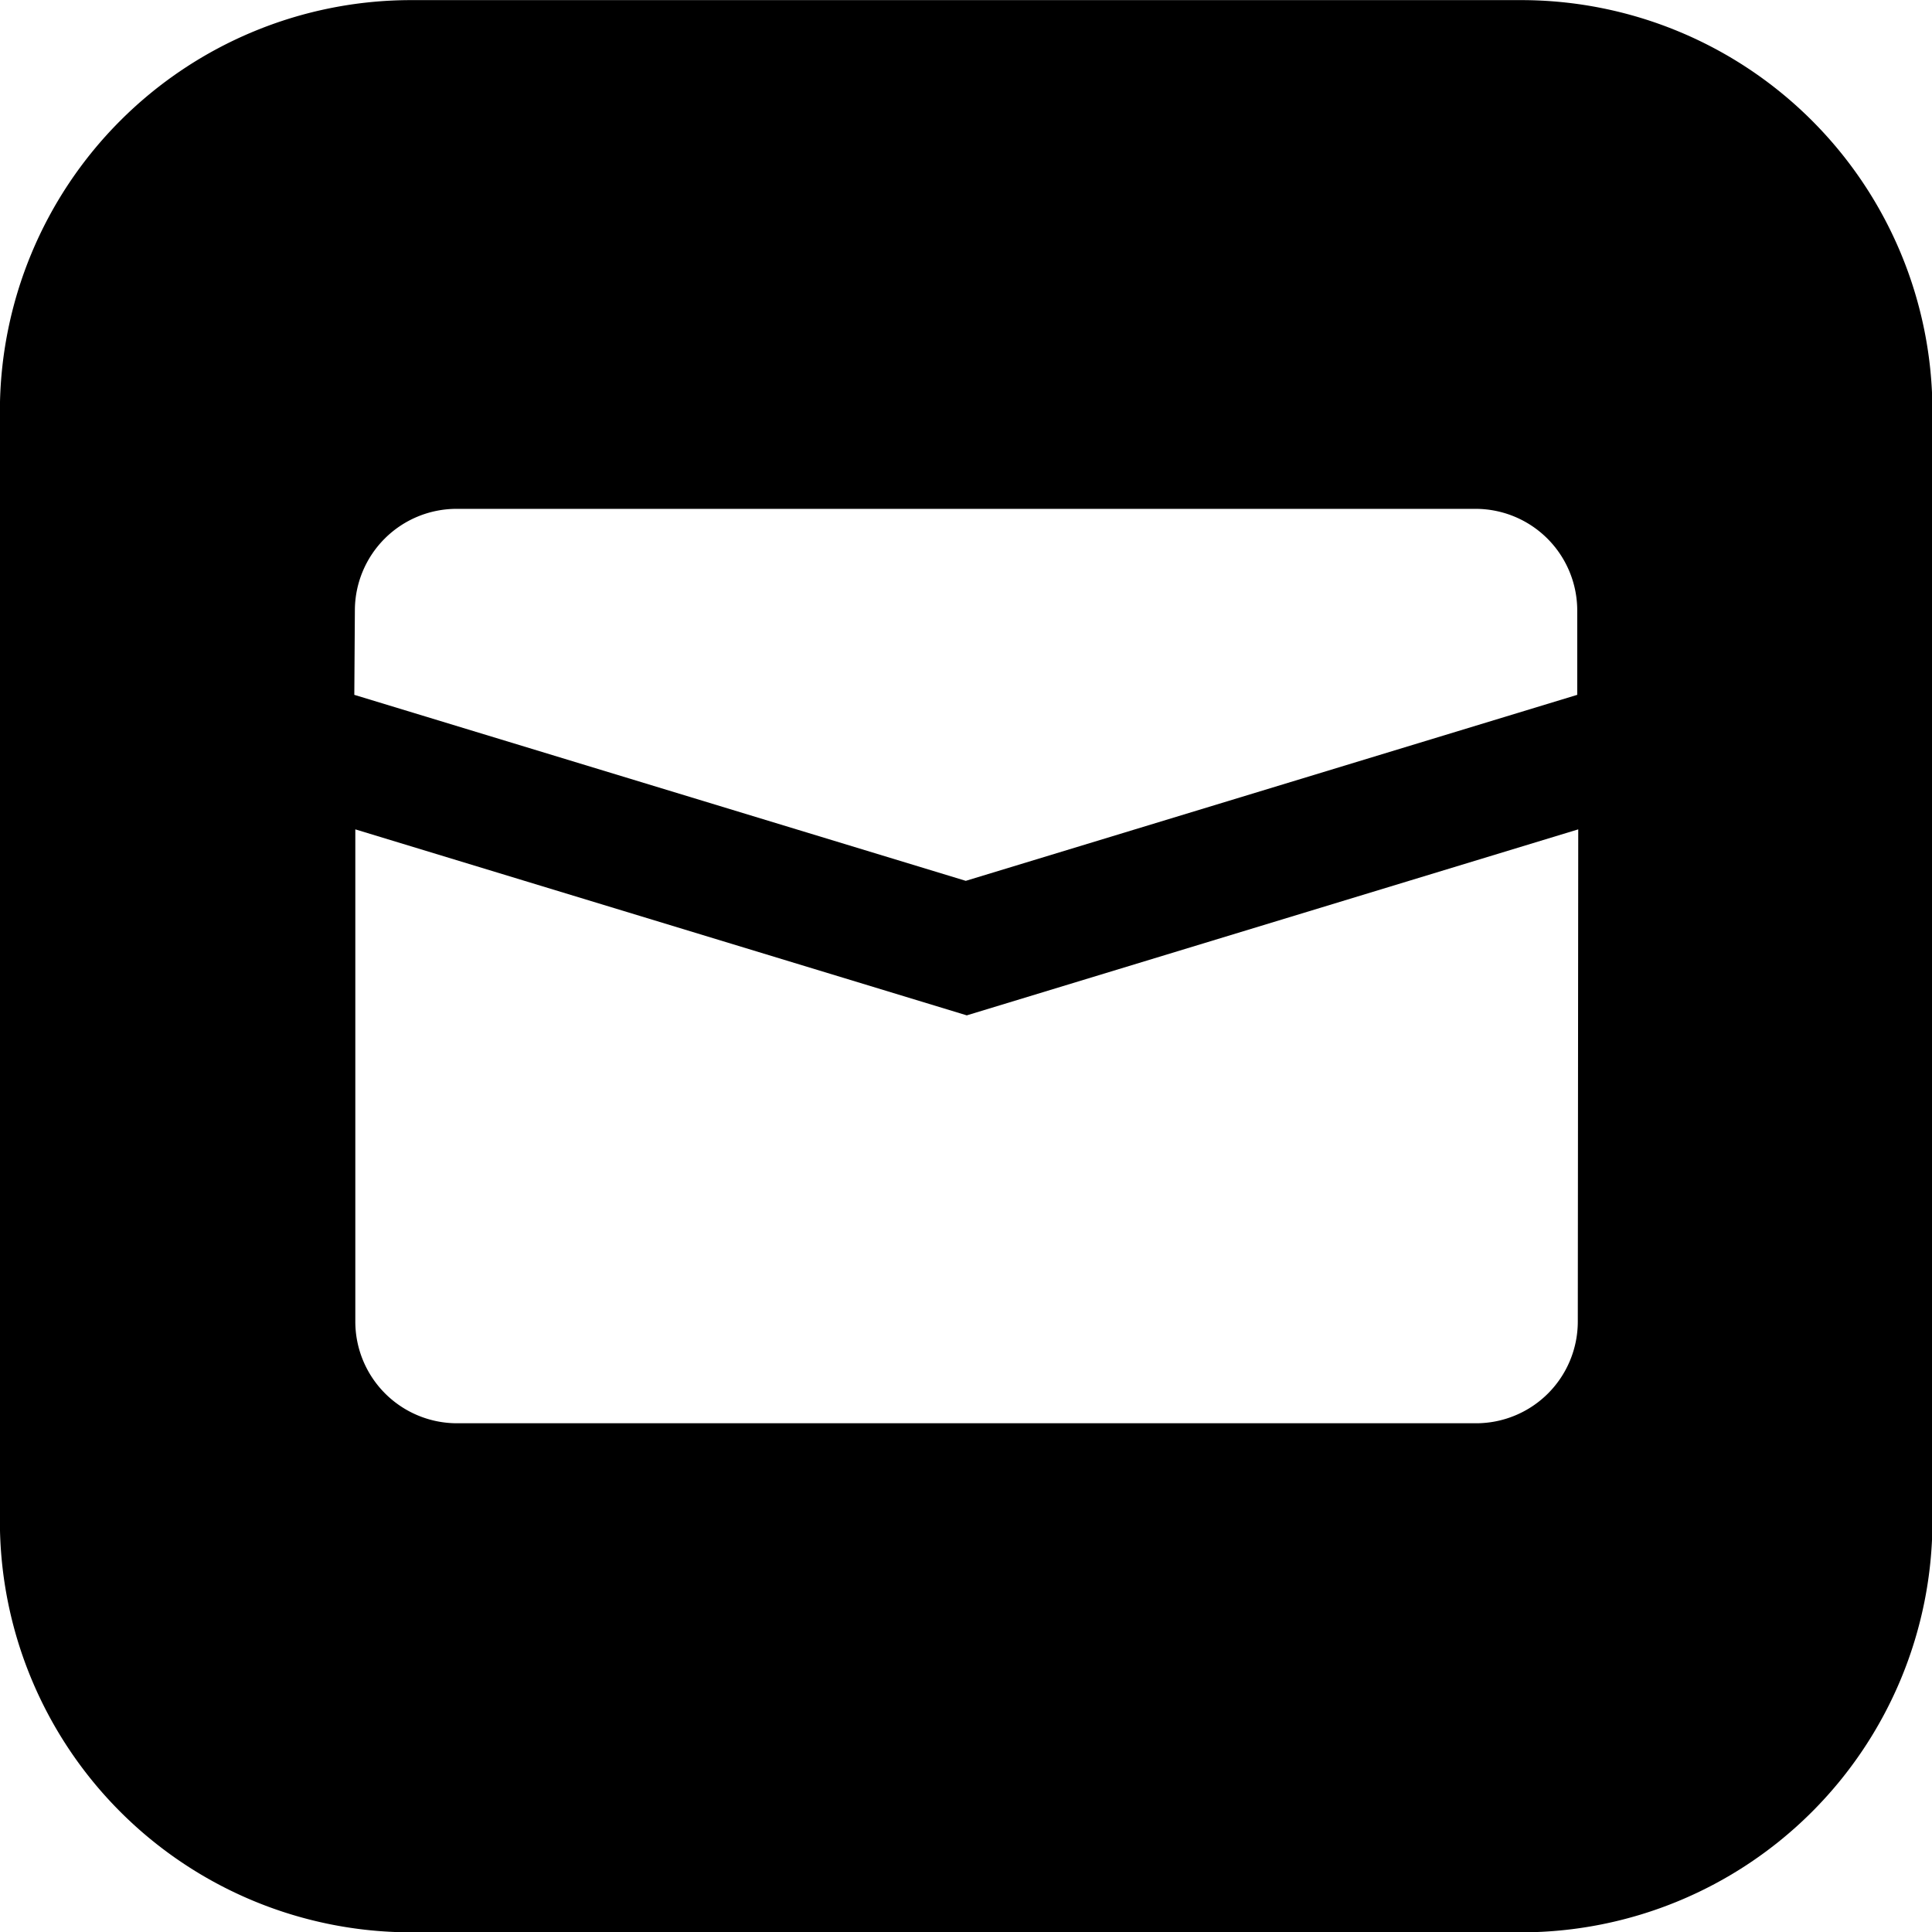
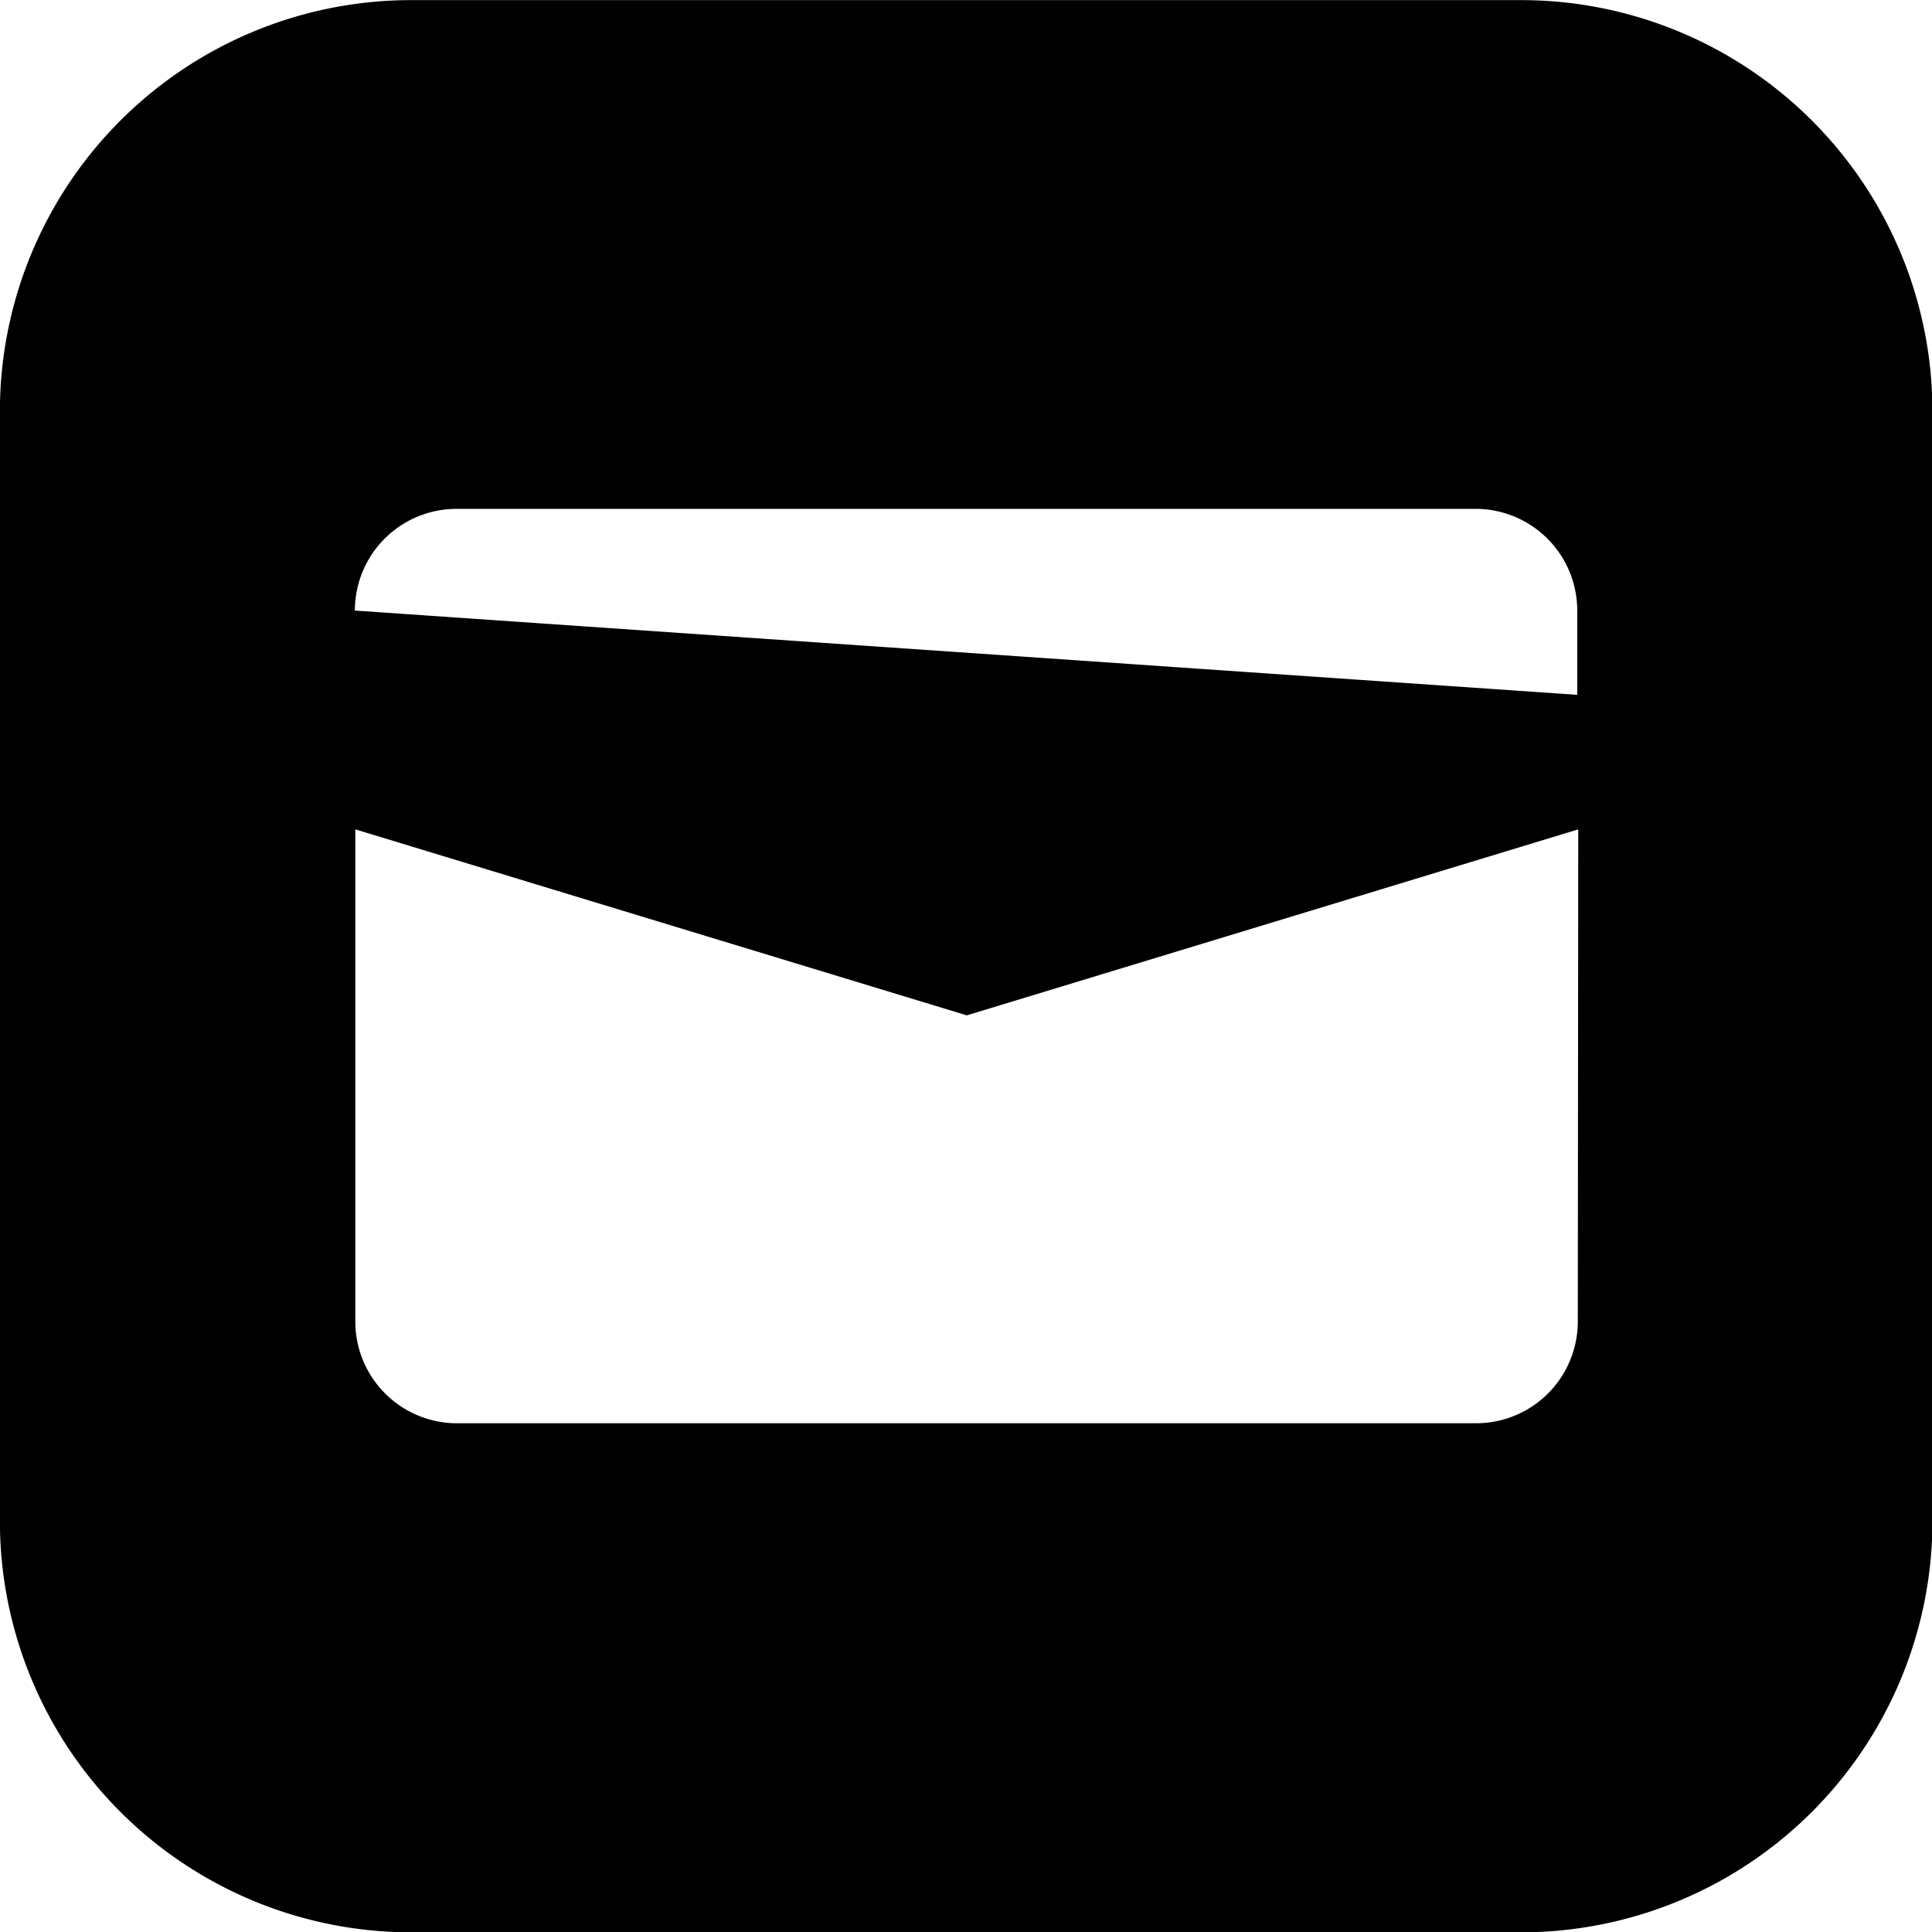
<svg xmlns="http://www.w3.org/2000/svg" width="17.378" height="17.378" viewBox="0 0 17.378 17.378">
-   <path id="Path_28" data-name="Path 28" d="M129.3,0h-9.983a3.7,3.7,0,0,0-3.7,3.7V13.68a3.7,3.7,0,0,0,3.7,3.7H129.3a3.7,3.7,0,0,0,3.7-3.7V3.7A3.7,3.7,0,0,0,129.3,0M118.81,5.491a.915.915,0,0,1,.915-.915h9.165a.915.915,0,0,1,.915.915v.758l-5.5,1.673-5.5-1.673Zm11,6.395a.915.915,0,0,1-.915.915h-9.166a.915.915,0,0,1-.915-.915V7.459l5.5,1.673,5.5-1.673Z" transform="translate(-115.618 0.001)" />
+   <path id="Path_28" data-name="Path 28" d="M129.3,0h-9.983a3.7,3.7,0,0,0-3.7,3.7V13.68a3.7,3.7,0,0,0,3.7,3.7H129.3a3.7,3.7,0,0,0,3.7-3.7V3.7A3.7,3.7,0,0,0,129.3,0M118.81,5.491a.915.915,0,0,1,.915-.915h9.165a.915.915,0,0,1,.915.915v.758Zm11,6.395a.915.915,0,0,1-.915.915h-9.166a.915.915,0,0,1-.915-.915V7.459l5.5,1.673,5.5-1.673Z" transform="translate(-115.618 0.001)" />
</svg>